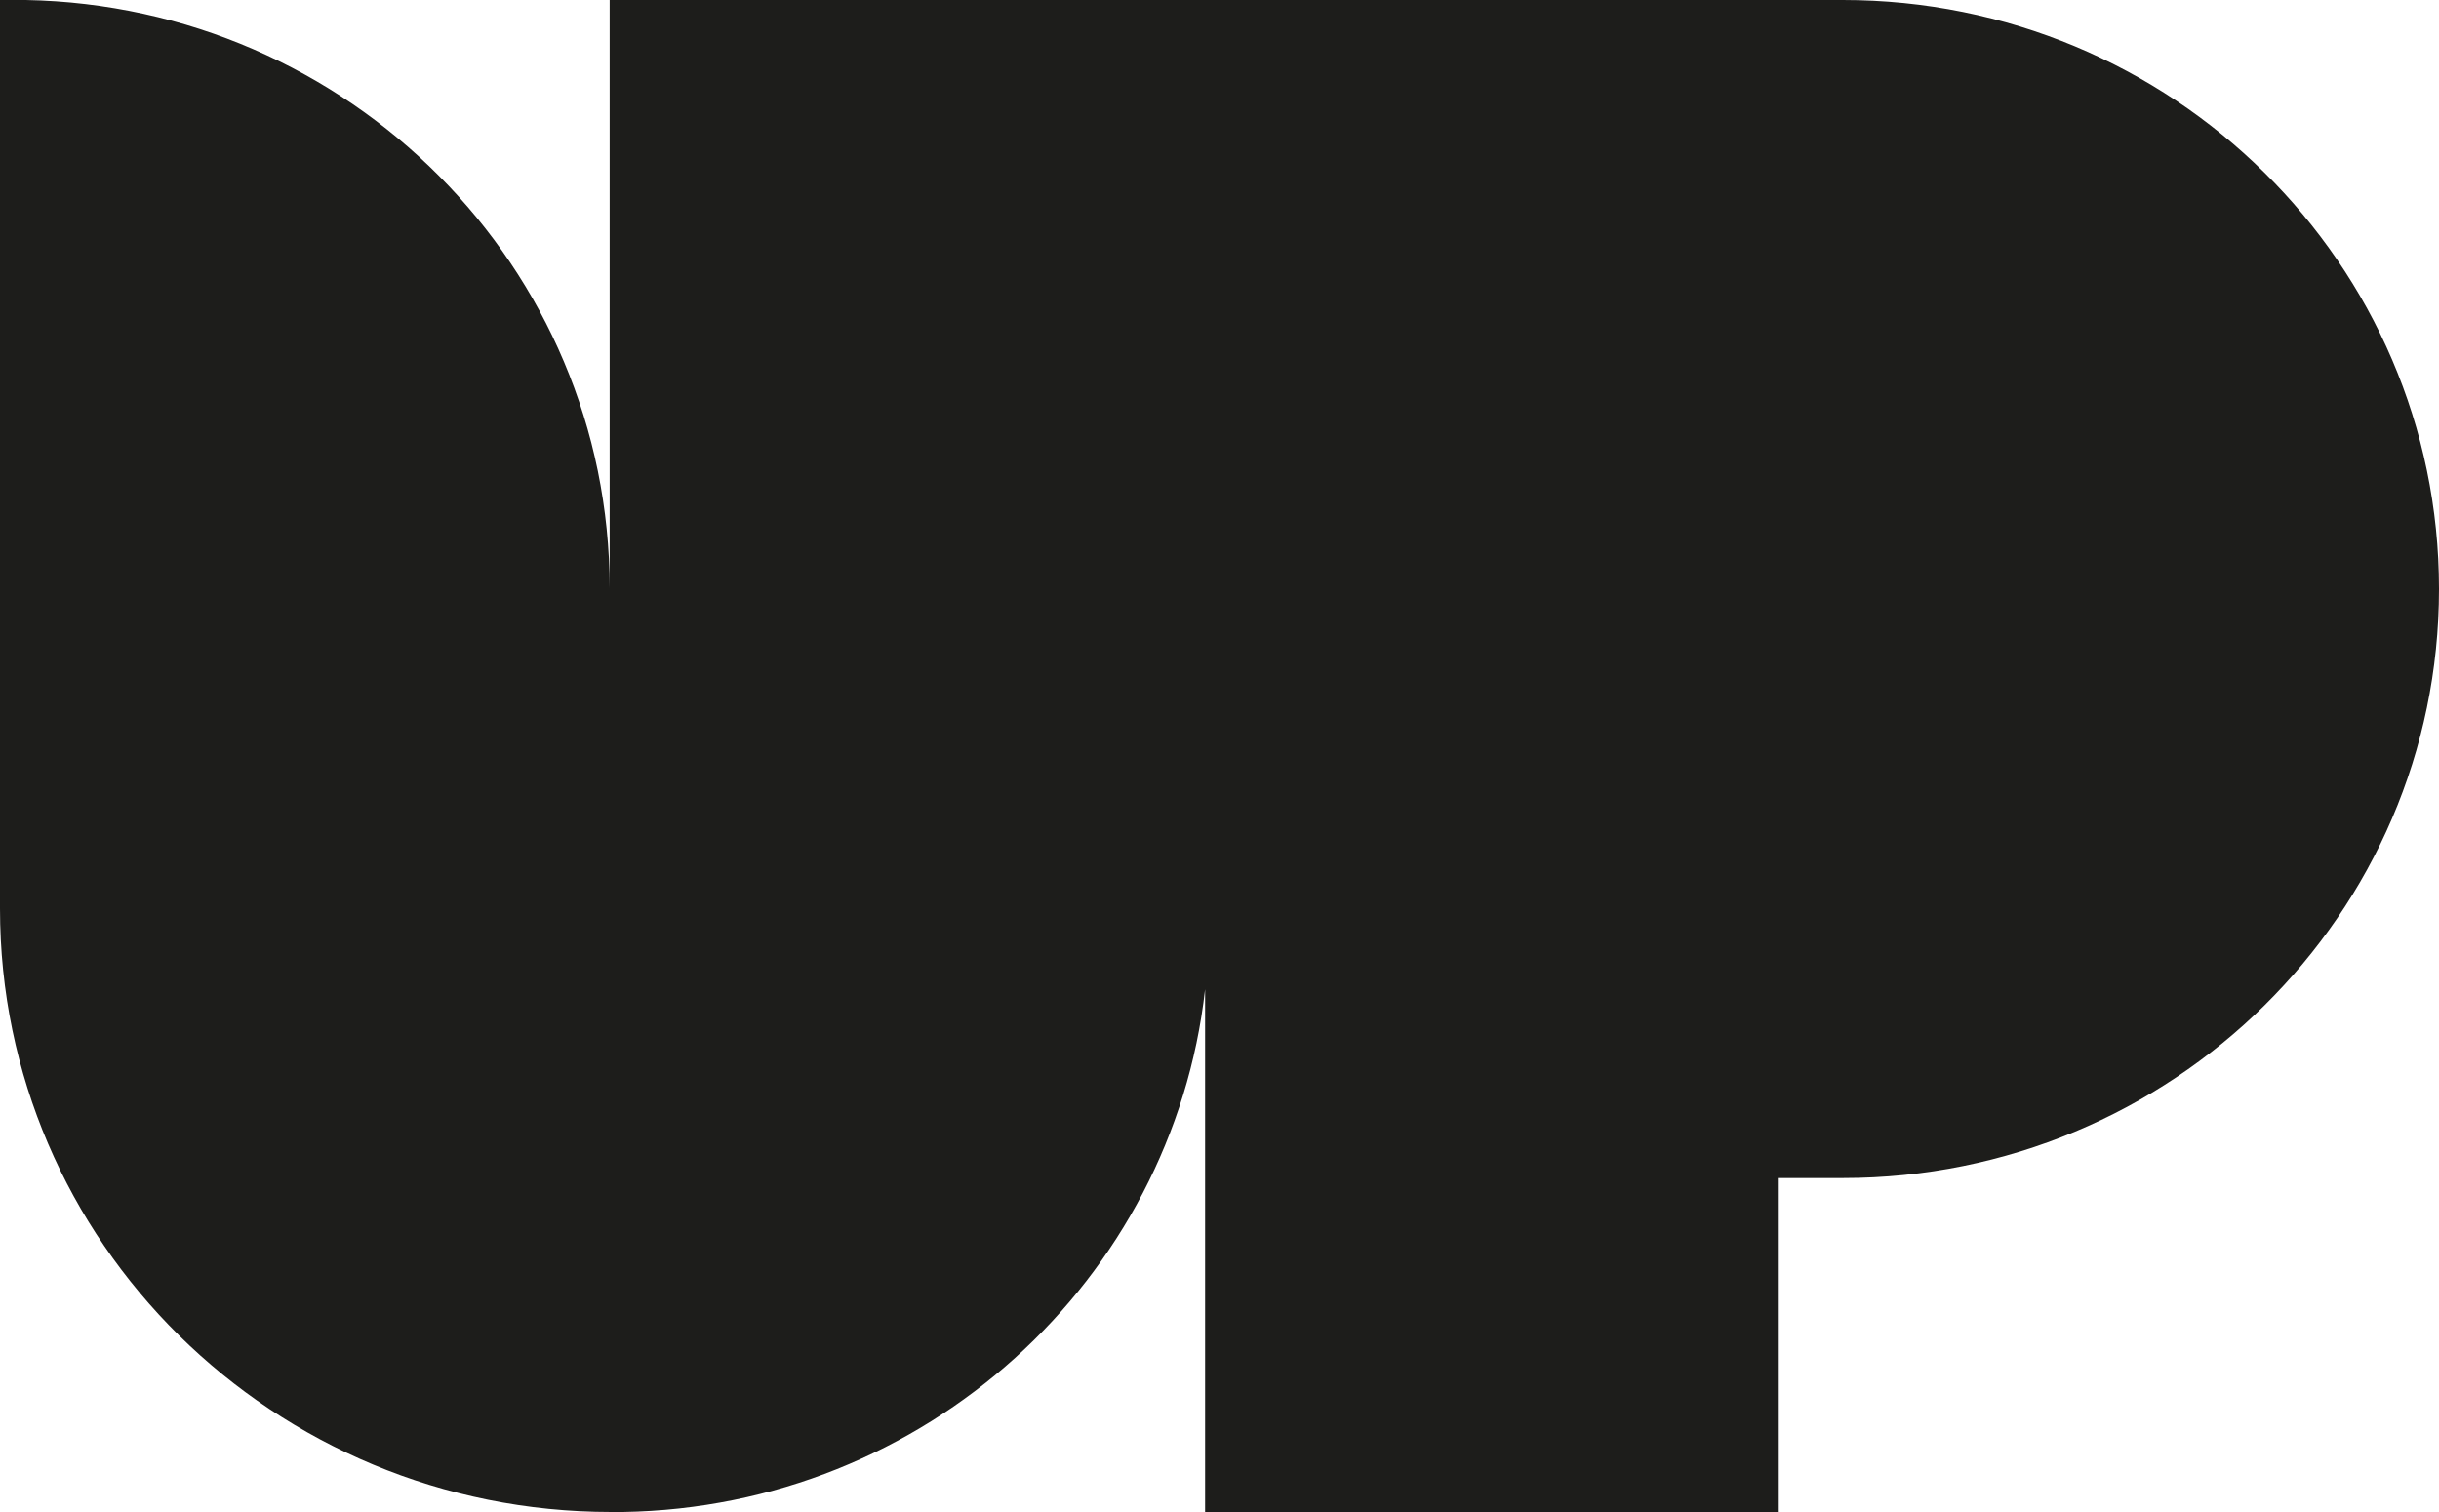
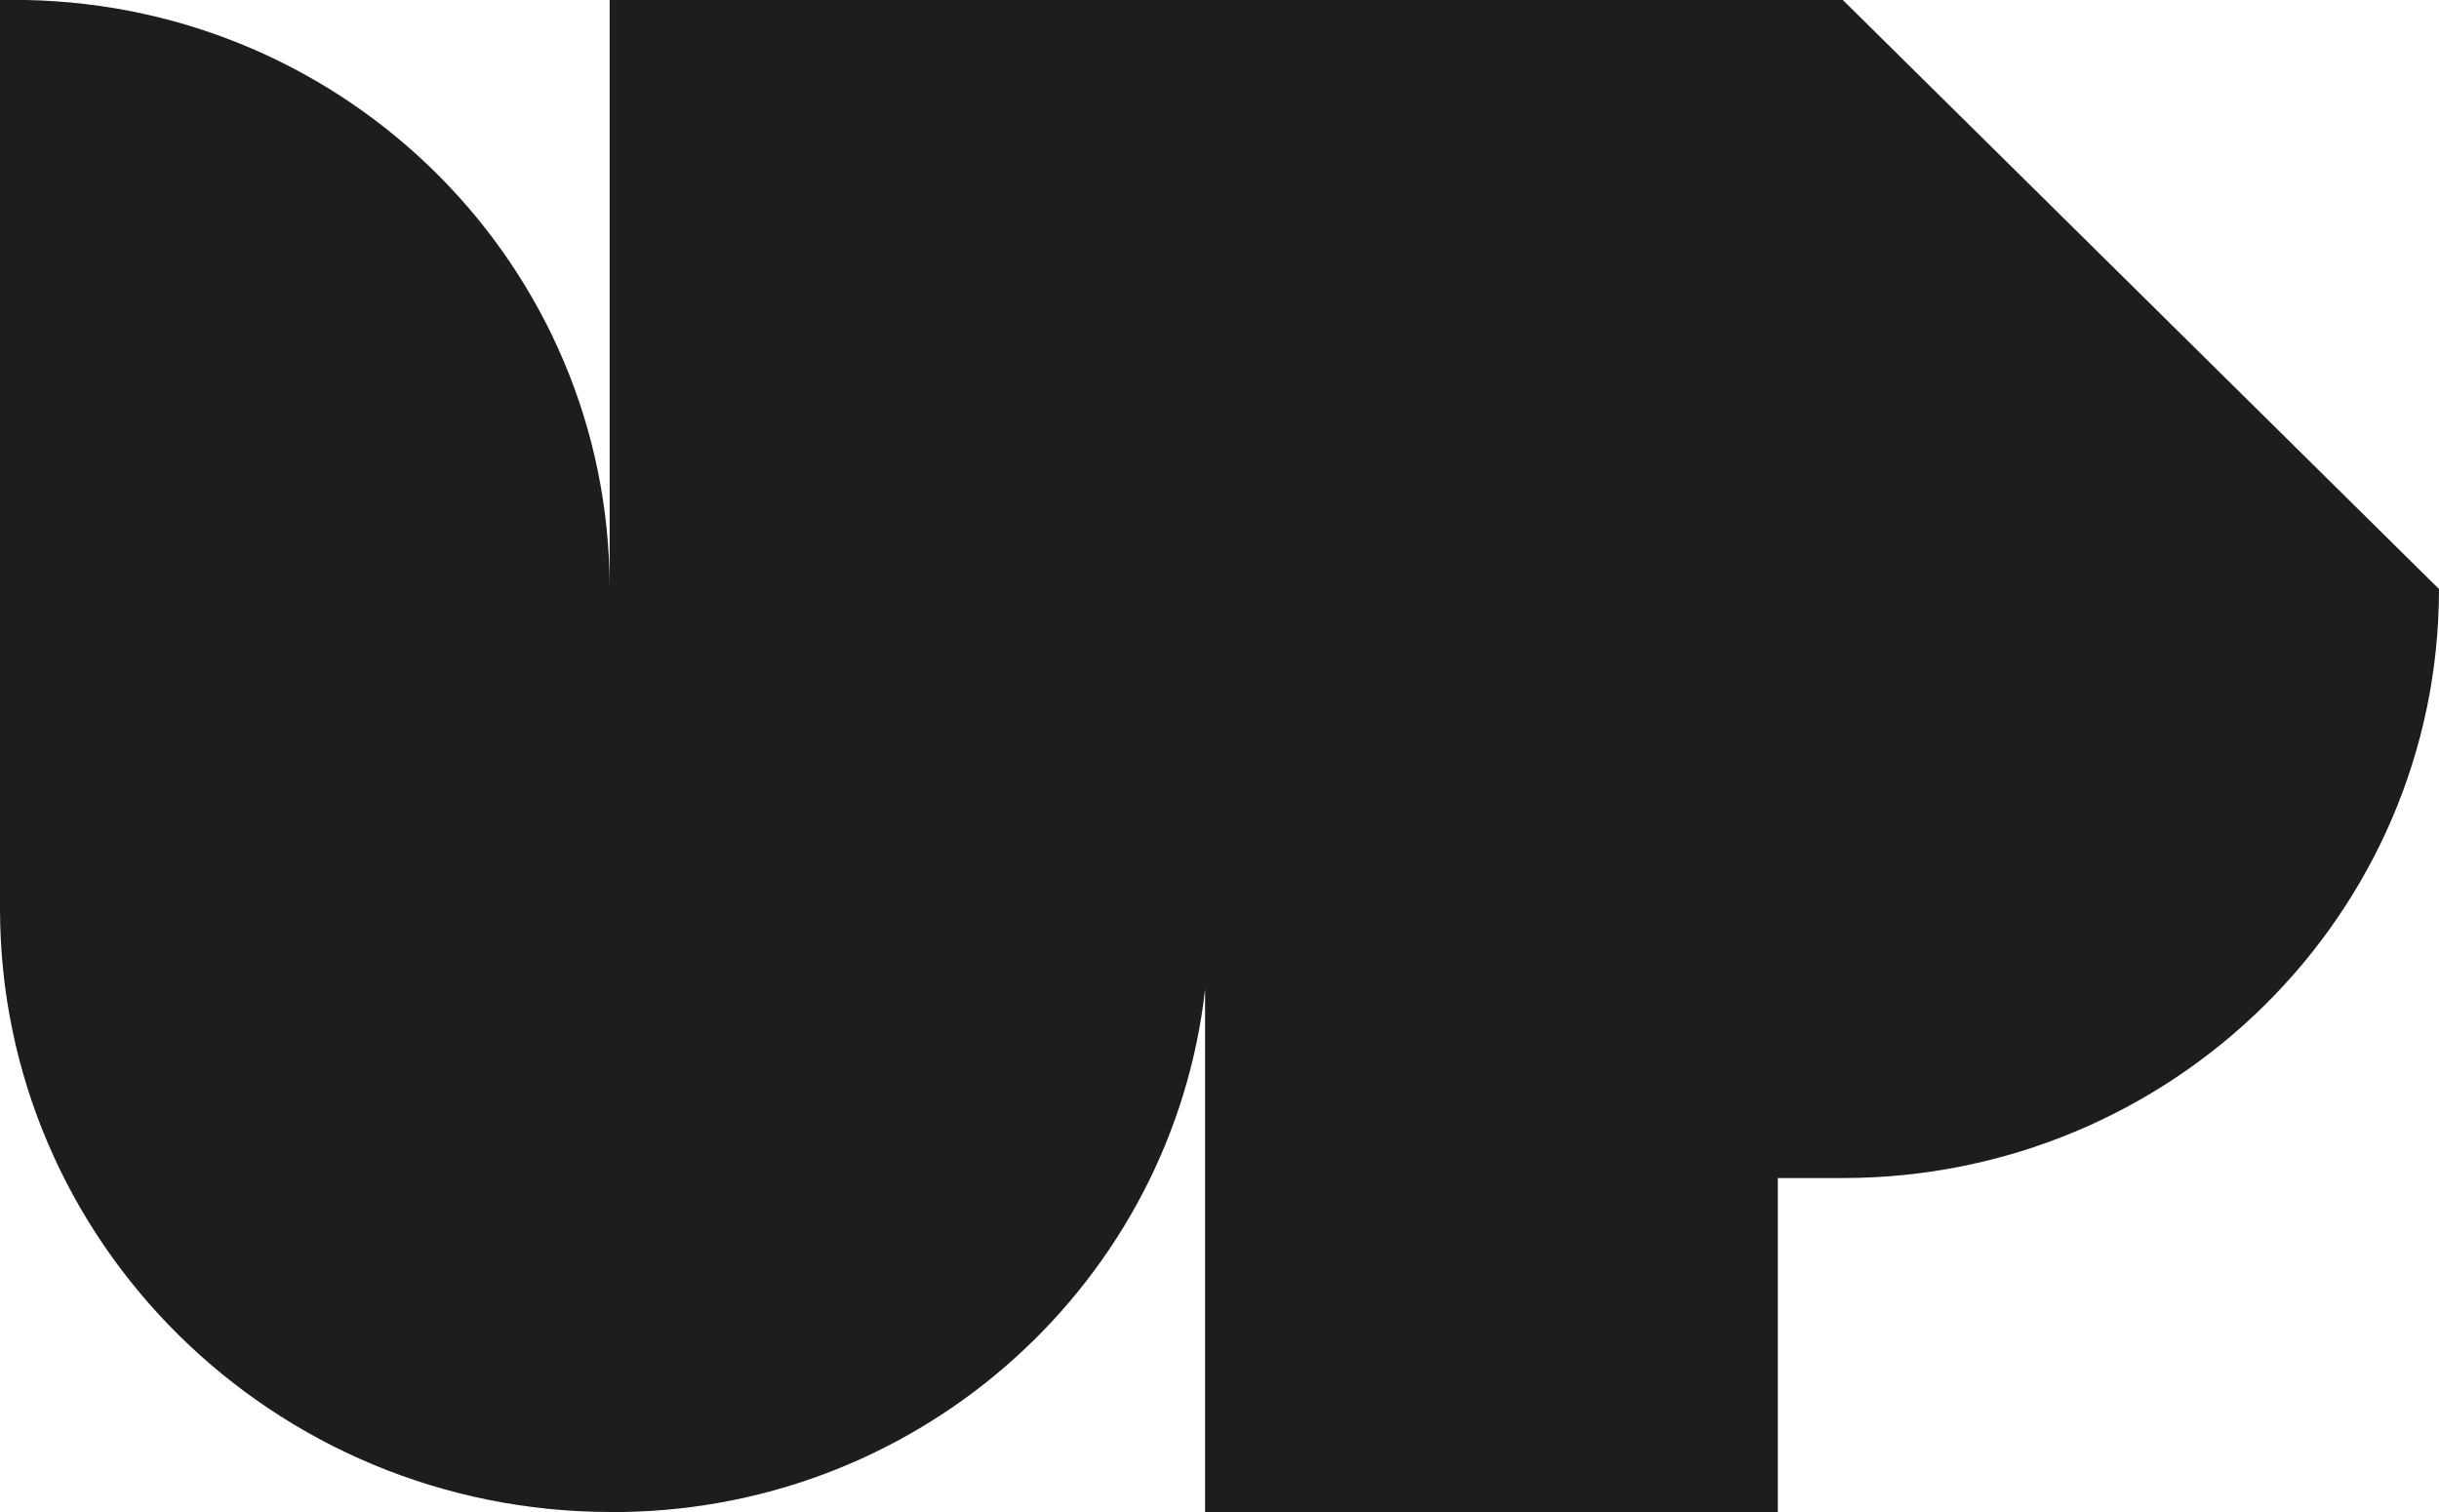
<svg xmlns="http://www.w3.org/2000/svg" width="100" height="62" viewBox="0 0 100 62" fill="none">
-   <path d="M75.556 0H72.891H25.154H24.996V24.122C24.996 10.943 14.319 0.25 1.057 0H0V37.253C0 50.932 11.213 62 25.059 62H25.548C37.928 61.797 48.068 52.495 49.409 40.567V62C61.505 62 72.891 62 72.891 62V48.306H75.556C89.055 48.306 100 37.488 100 24.153C100 10.818 89.055 0 75.556 0Z" fill="#1D1D1B" />
+   <path d="M75.556 0H72.891H25.154H24.996V24.122C24.996 10.943 14.319 0.25 1.057 0H0V37.253C0 50.932 11.213 62 25.059 62H25.548C37.928 61.797 48.068 52.495 49.409 40.567V62C61.505 62 72.891 62 72.891 62V48.306H75.556C89.055 48.306 100 37.488 100 24.153Z" fill="#1D1D1B" />
</svg>